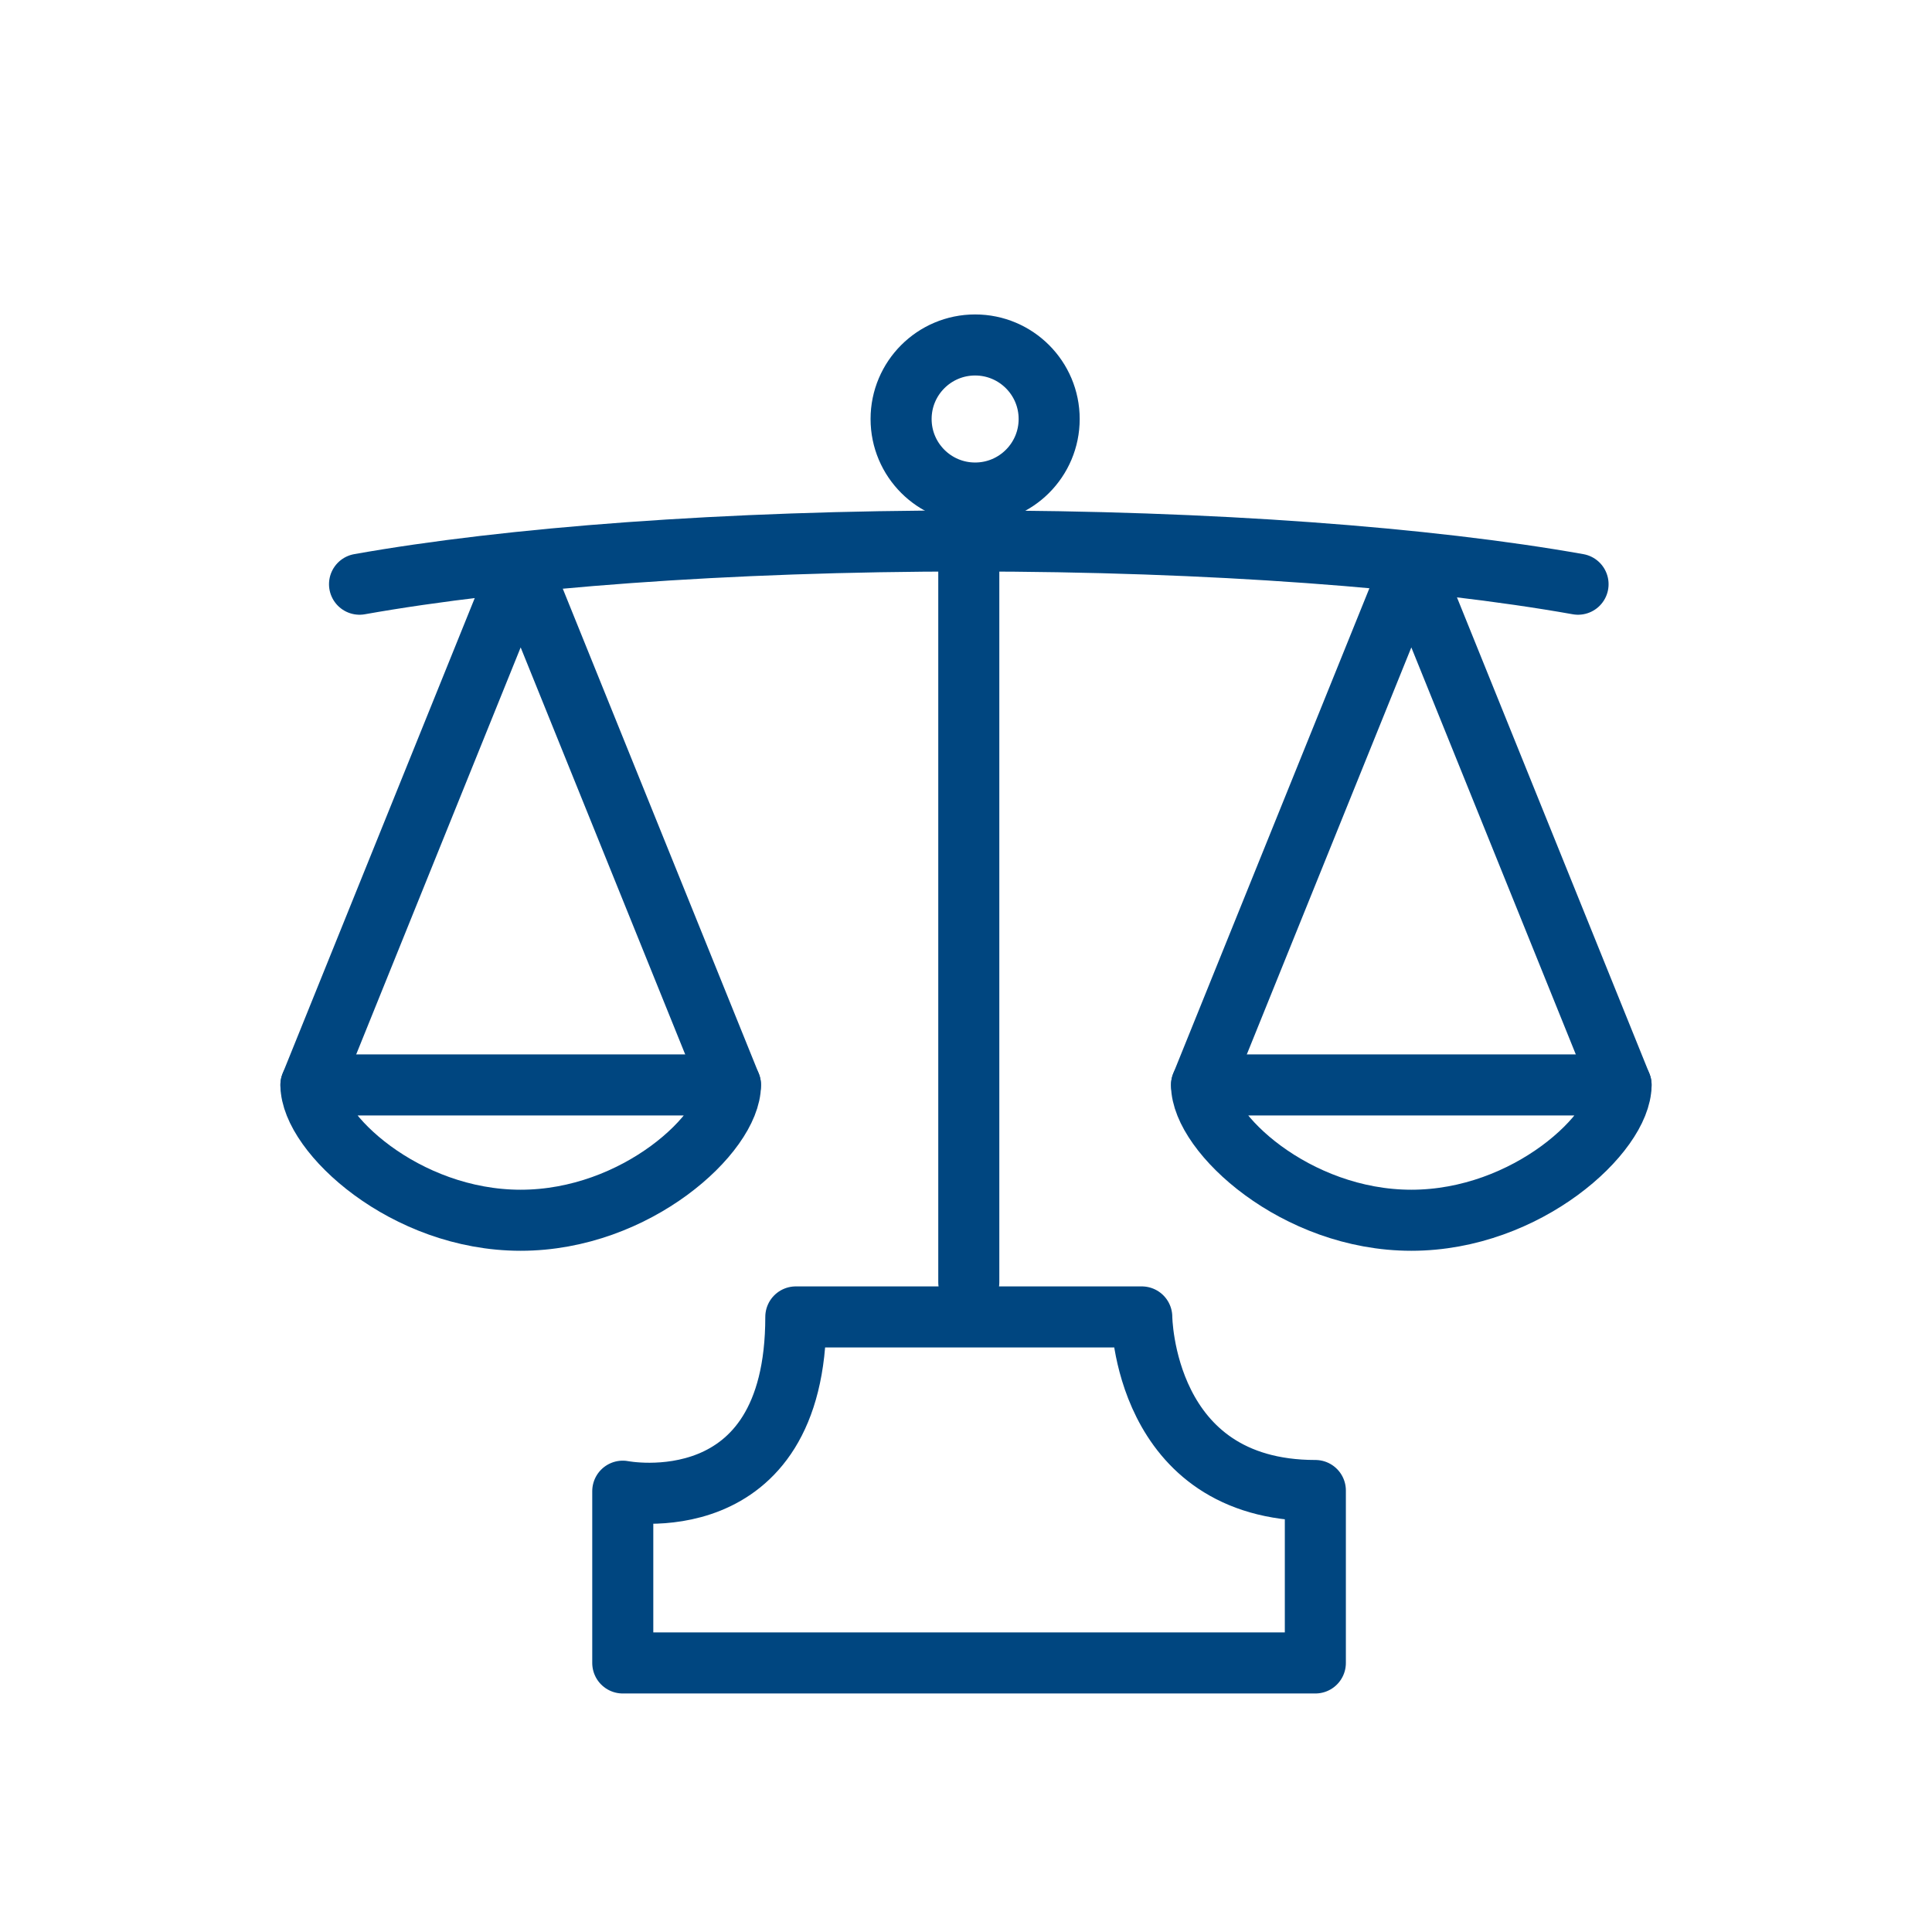
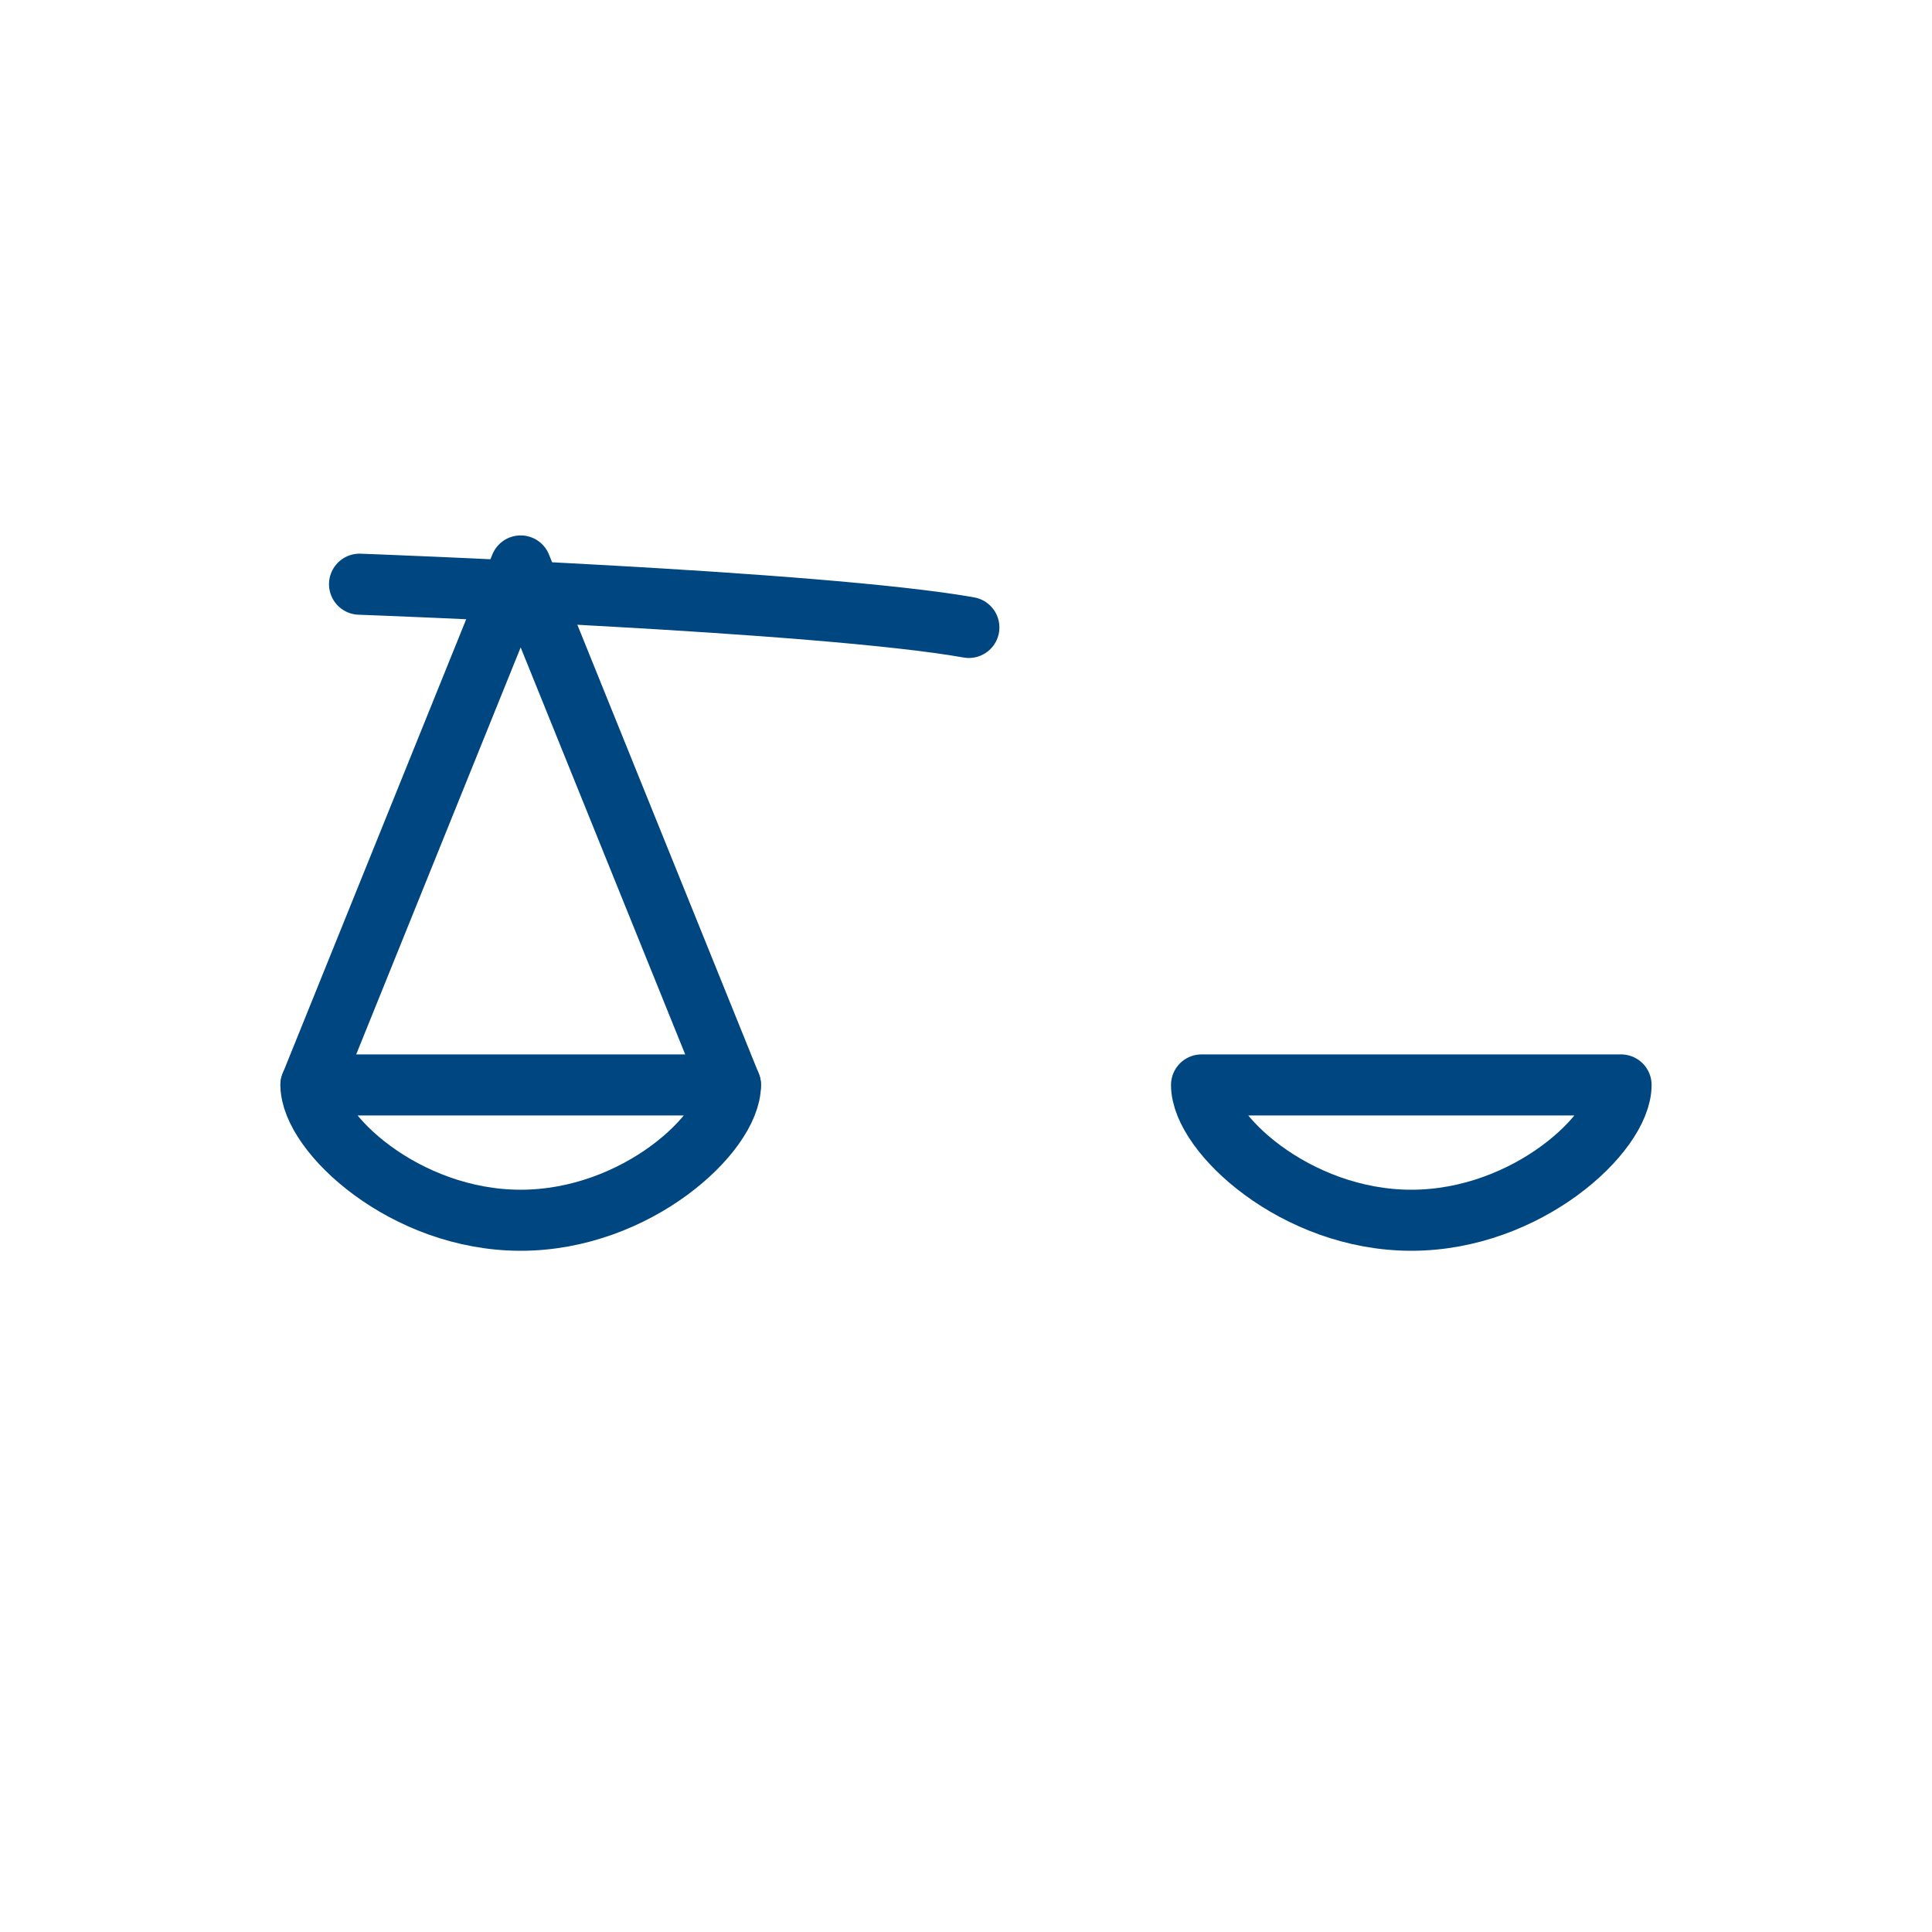
<svg xmlns="http://www.w3.org/2000/svg" id="レイヤー_1" data-name="レイヤー 1" width="256" height="256" viewBox="0 0 256 256">
  <defs>
    <style>.cls-1{fill:none;stroke:#004680;stroke-linecap:round;stroke-linejoin:round;stroke-width:8.09px;}</style>
  </defs>
-   <circle class="cls-1" cx="129.21" cy="55.52" r="9.81" />
-   <line class="cls-1" x1="128.37" y1="74.55" x2="128.37" y2="169.91" />
-   <path class="cls-1" d="M105.45,174.5h45.84s.15,23,23,23v22.85H82.52V197.59S105.45,202.12,105.45,174.5Z" />
-   <path class="cls-1" d="M47.64,77.41c19.72-3.51,48.57-5.73,80.72-5.73s61,2.22,80.74,5.73" />
+   <path class="cls-1" d="M47.64,77.41s61,2.22,80.74,5.73" />
  <path class="cls-1" d="M96.79,143.76c0,6.33-12.45,17.93-27.8,17.93S41.2,150.09,41.2,143.76Z" />
  <polyline class="cls-1" points="41.2 143.76 68.99 74.99 96.79 143.76" />
  <path class="cls-1" d="M214.8,143.76c0,6.33-12.45,17.93-27.79,17.93s-27.8-11.6-27.8-17.93Z" />
-   <polyline class="cls-1" points="159.21 143.76 187.01 74.99 214.8 143.76" />
</svg>